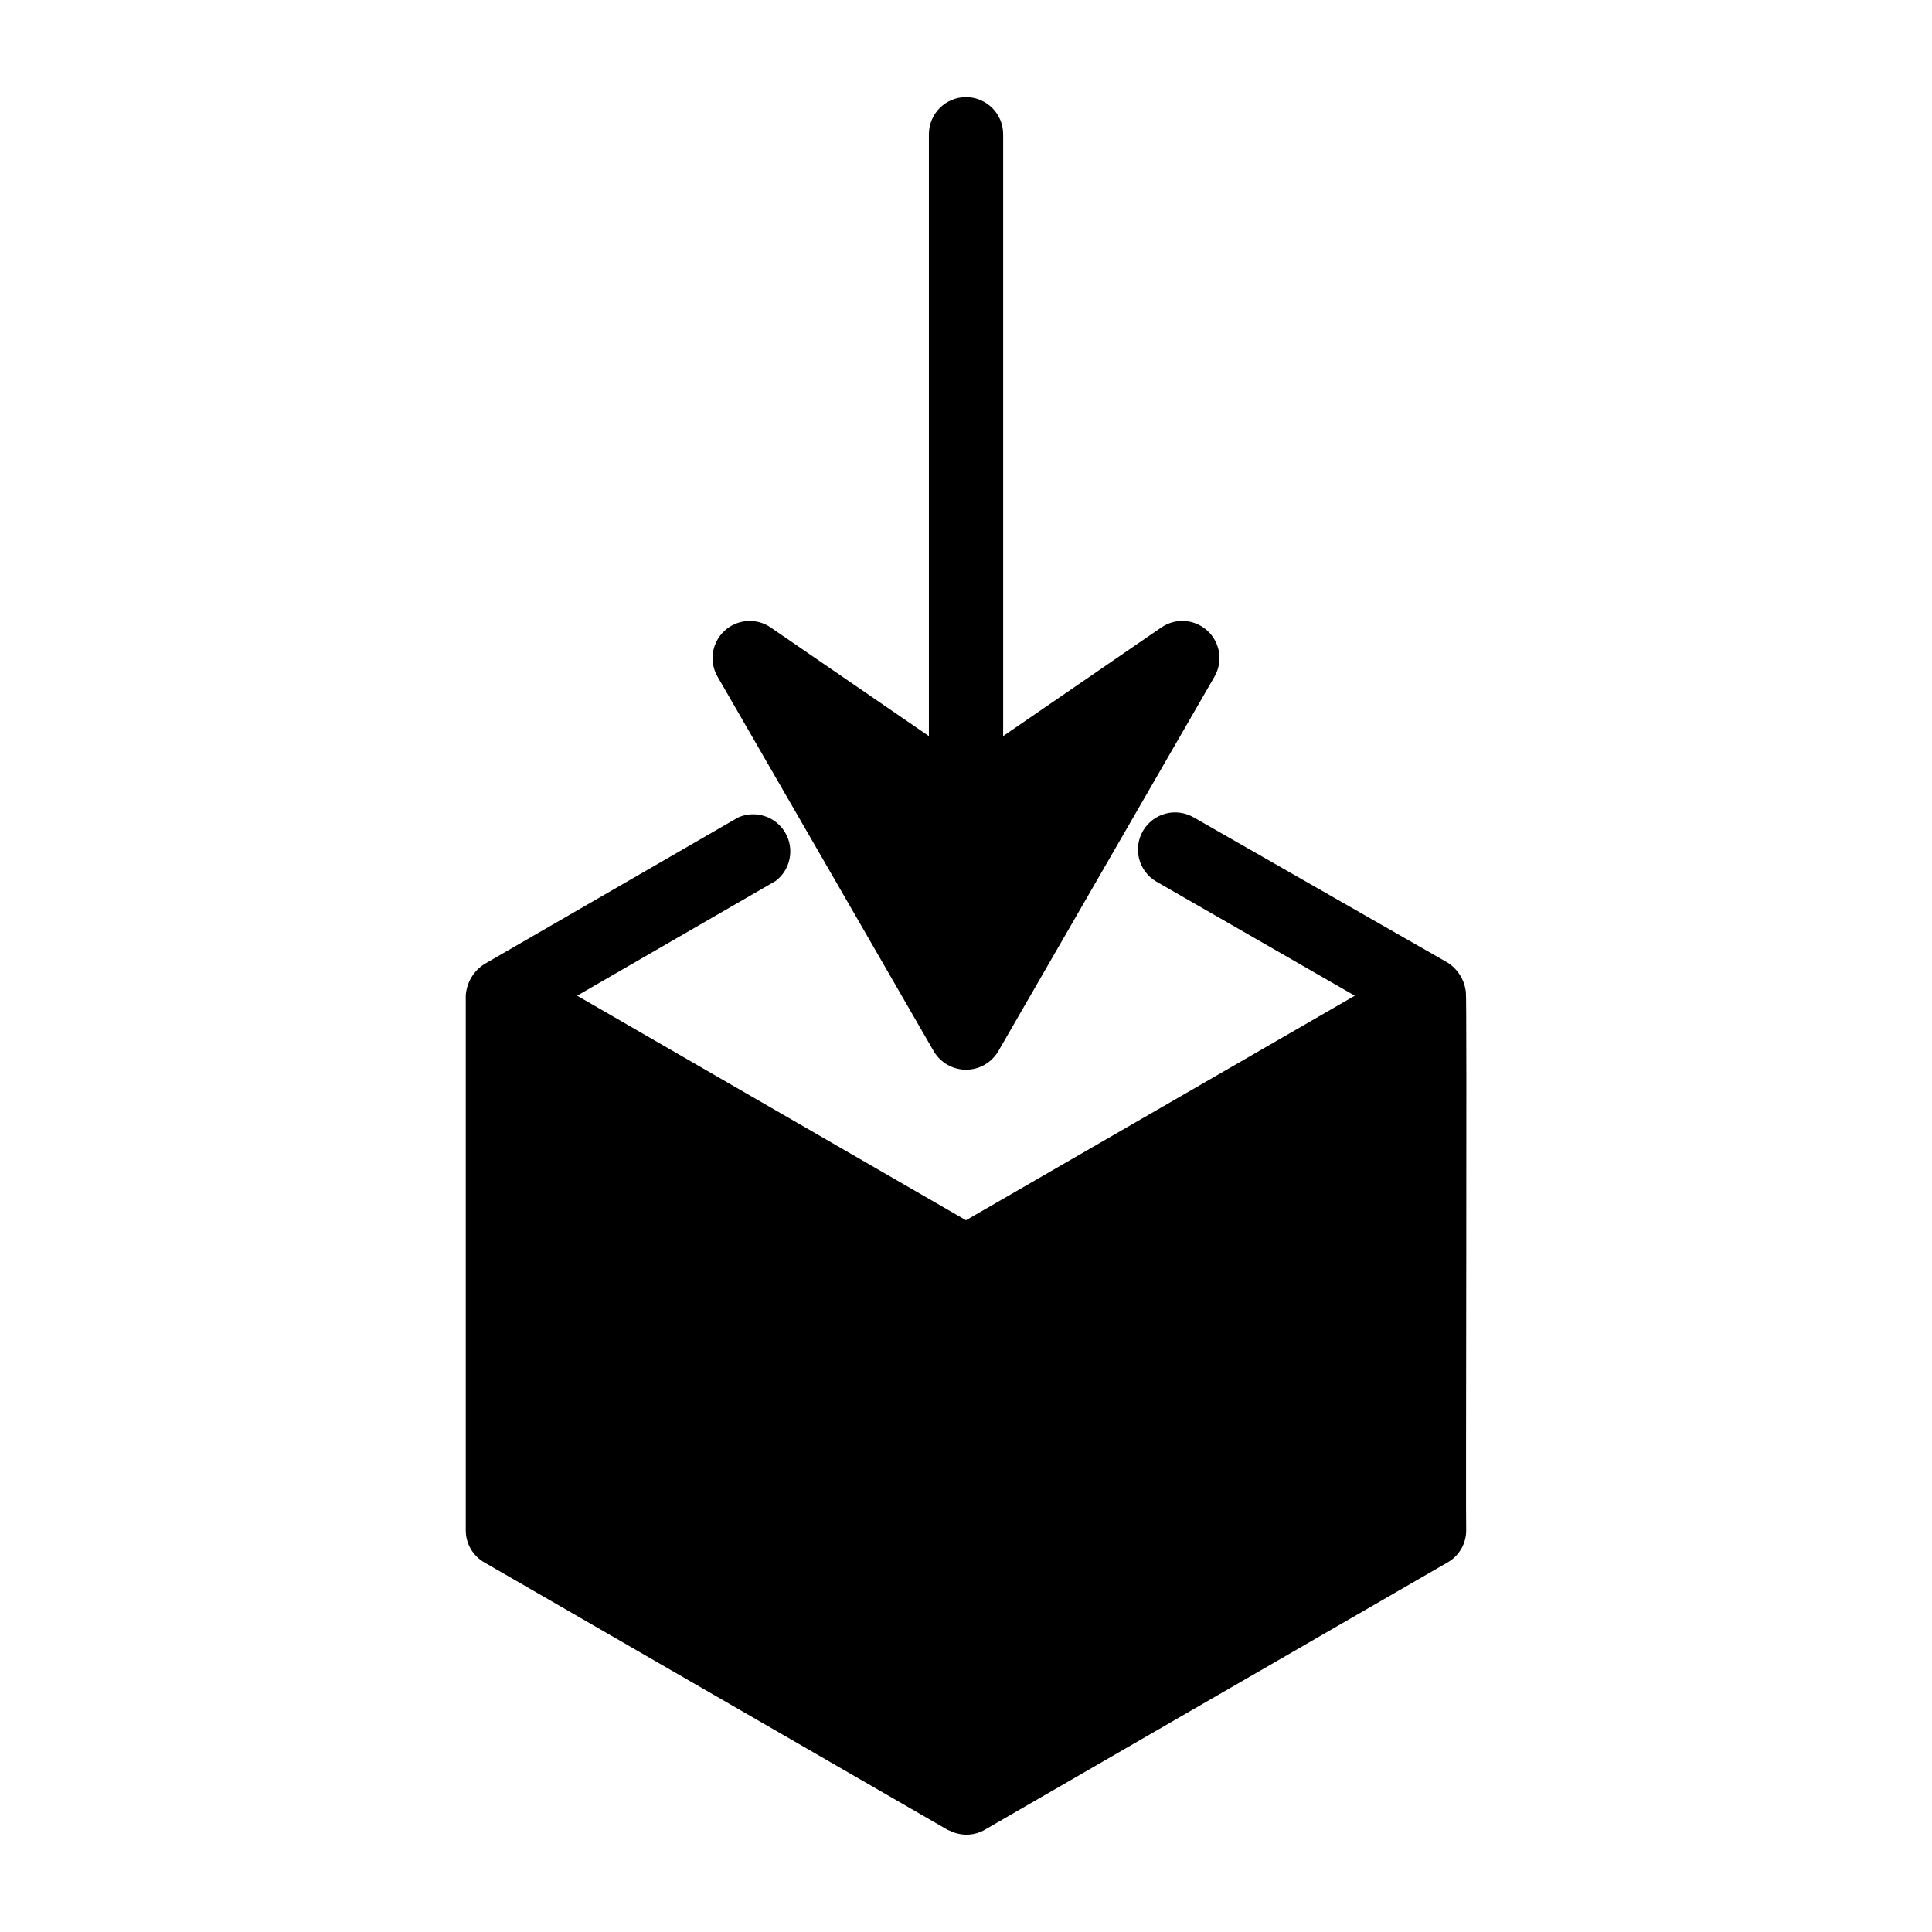
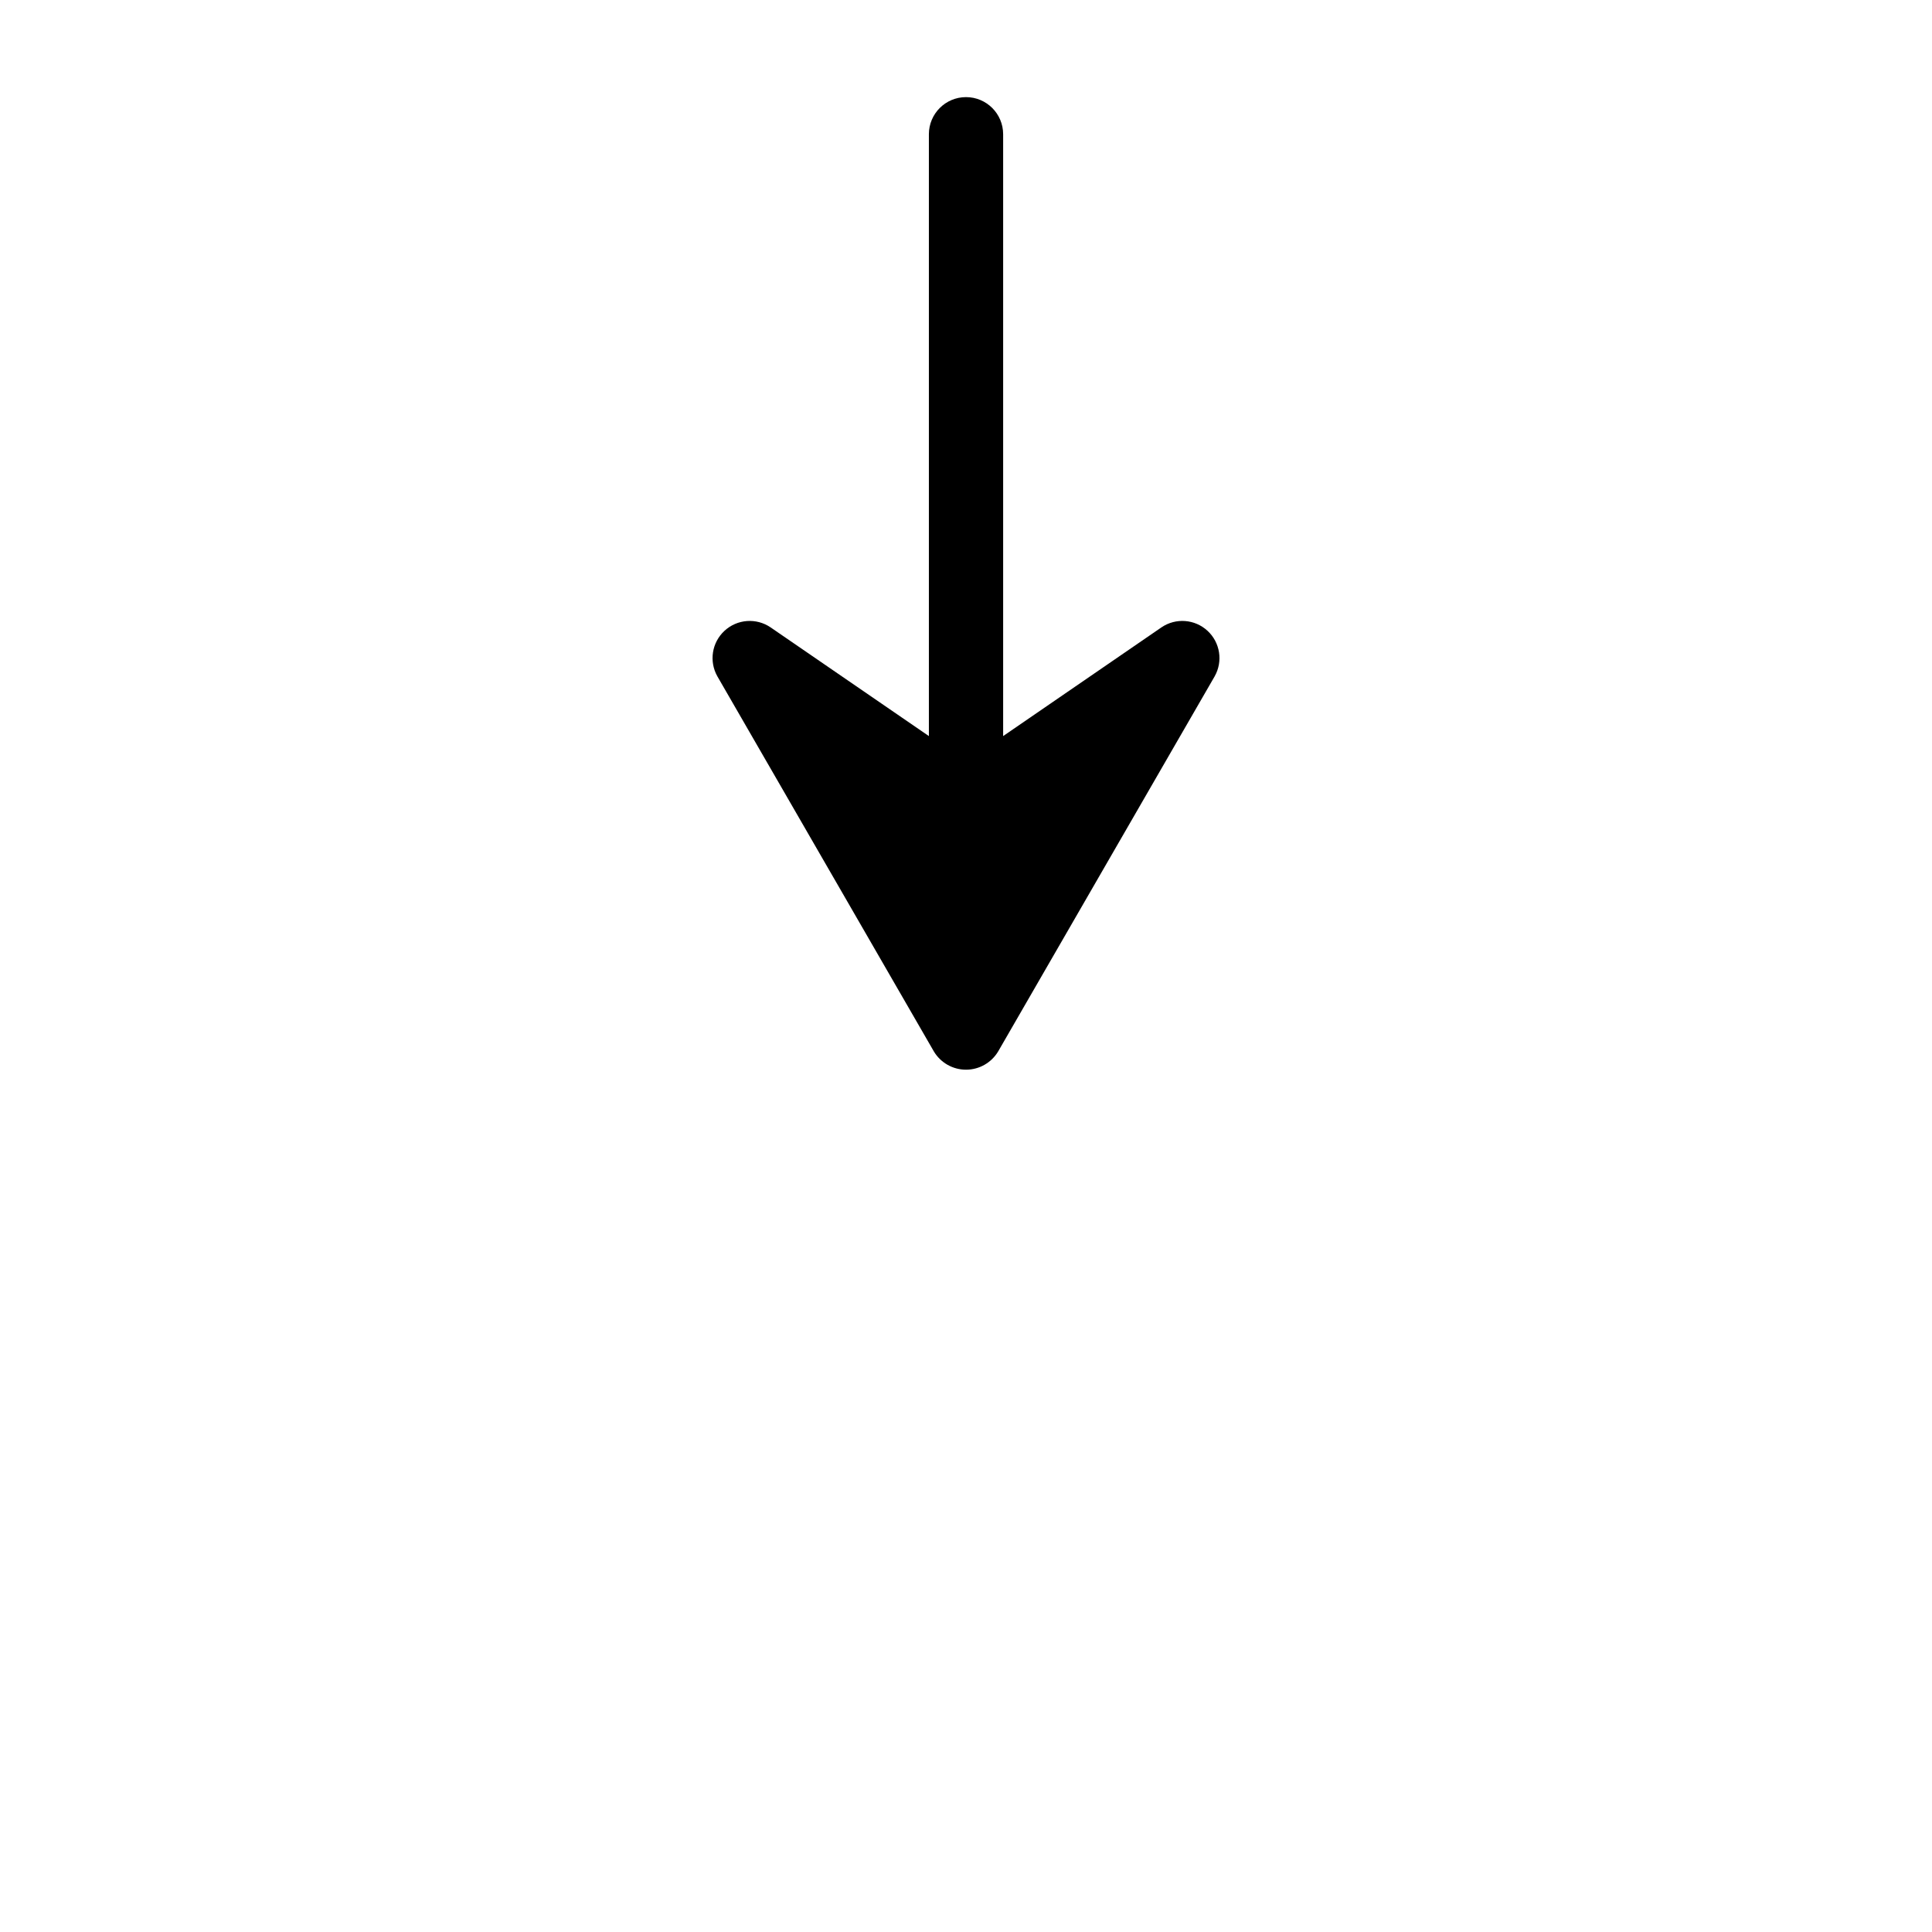
<svg xmlns="http://www.w3.org/2000/svg" fill="#000000" width="800px" height="800px" version="1.1" viewBox="144 144 512 512">
  <g>
-     <path d="m532.48 407c-0.32-3.219-2.086-6.113-4.801-7.871l-67.309-38.496c-2.254-1.312-4.938-1.68-7.461-1.016-2.527 0.664-4.684 2.305-6 4.559-2.738 4.695-1.152 10.723 3.543 13.461l52.586 30.23-103.04 59.512-103.05-59.512 52.586-30.387c3.984-3.012 5.078-8.535 2.543-12.84-2.535-4.305-7.894-6.027-12.461-4.008l-67.305 38.887-0.004 0.004c-2.859 1.844-4.672 4.945-4.879 8.344v141.7c0 3.523 1.895 6.769 4.961 8.504l122.73 70.848 1.496 0.629h-0.004c2.734 1.066 5.801 0.832 8.344-0.629l122.64-70.848h0.004c3.062-1.734 4.961-4.981 4.957-8.504-0.156-0.785 0.238-141.7-0.078-142.56z" />
    <path d="m391.5 422.67c1.793 2.981 5.019 4.809 8.504 4.809 3.481 0 6.707-1.828 8.5-4.809l57.387-99.422v-0.004c2.254-3.977 1.469-8.984-1.895-12.082-3.359-3.102-8.414-3.477-12.195-0.906l-41.957 28.812v-159.49c0-5.434-4.406-9.84-9.84-9.84-5.438 0-9.84 4.406-9.84 9.84v159.49l-41.961-28.812c-3.781-2.57-8.836-2.195-12.195 0.906-3.363 3.098-4.148 8.105-1.895 12.082z" />
  </g>
</svg>